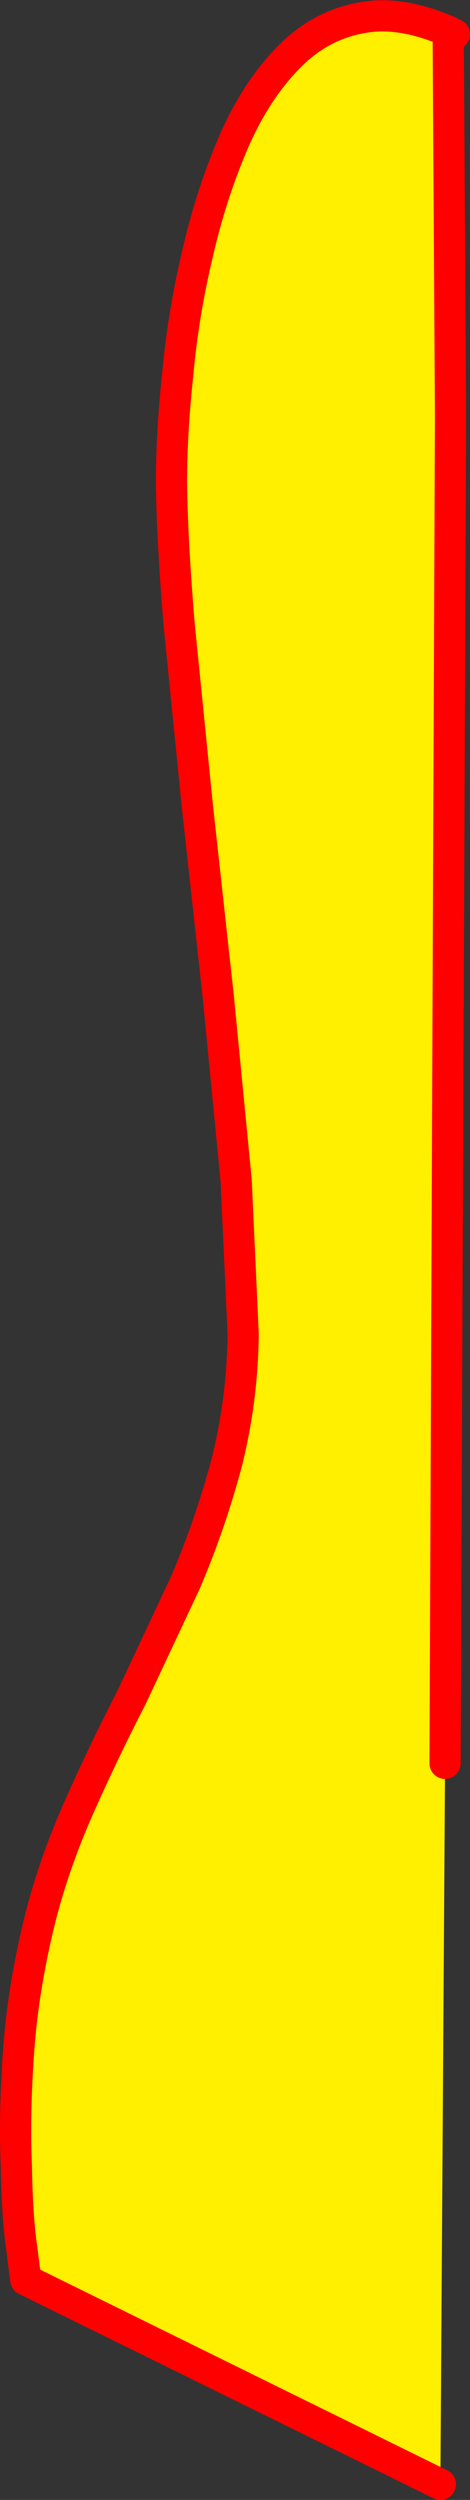
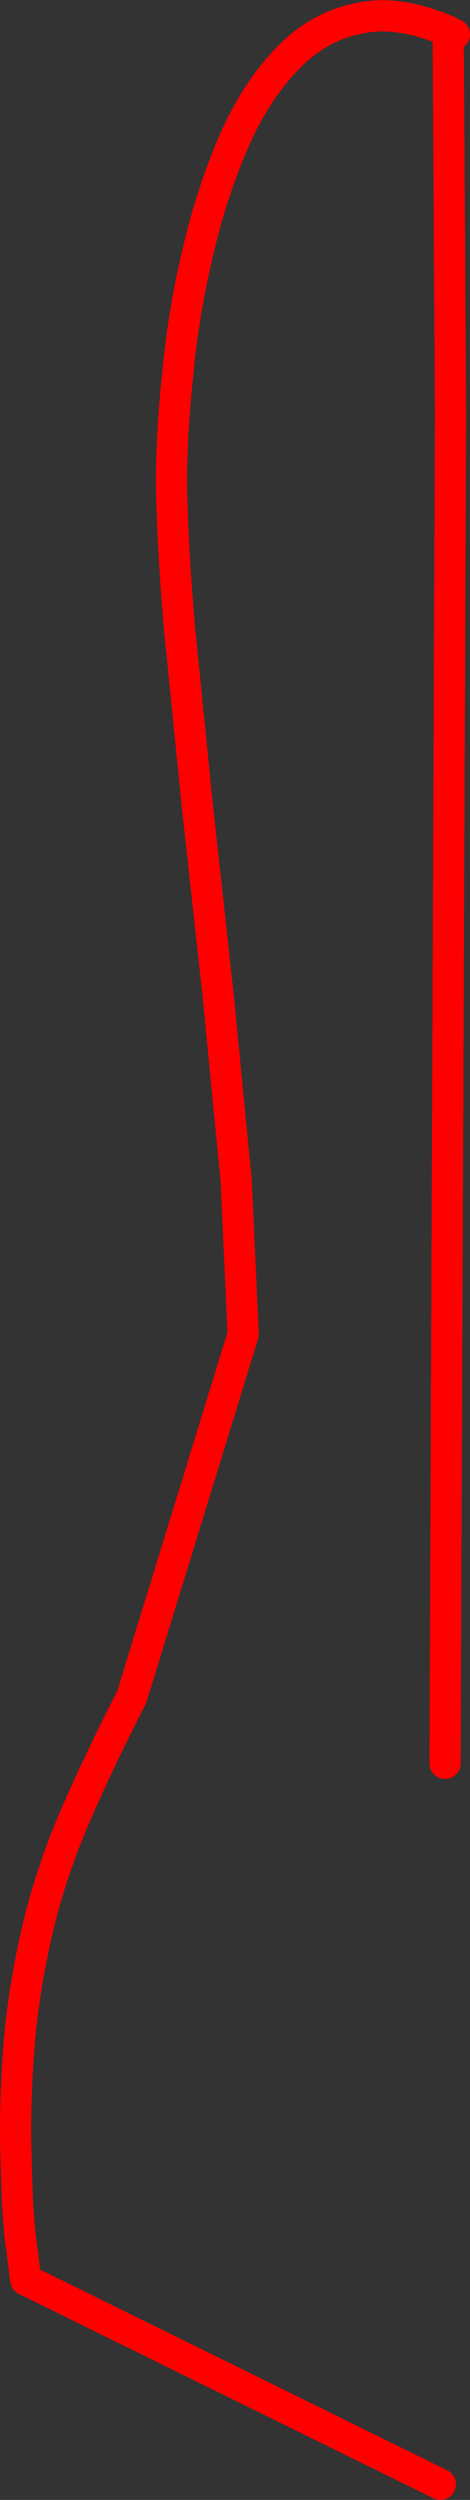
<svg xmlns="http://www.w3.org/2000/svg" height="160.2px" width="30.15px">
  <rect width="100%" height="100%" fill="#333333" stroke="none" />
  <g transform="matrix(1.0, 0.0, 0.0, 1.0, -389.15, -277.0)">
-     <path d="M417.9 279.0 L418.3 279.2 418.35 279.2 418.05 303.65 417.9 279.0 418.05 303.65 417.7 390.0 417.4 436.2 390.8 423.1 390.55 421.1 Q390.25 419.1 390.2 415.8 390.05 412.5 390.35 408.35 390.65 404.25 391.75 399.85 392.65 396.35 394.2 392.85 395.75 389.35 397.6 385.75 L401.05 378.4 Q402.65 374.65 403.7 370.7 404.7 366.7 404.75 362.5 L404.3 352.65 403.15 340.85 401.8 328.55 400.65 317.1 Q400.2 311.75 400.15 307.95 400.15 304.75 400.55 301.0 400.9 297.15 401.8 293.35 402.65 289.6 404.05 286.3 405.45 283.0 407.5 280.85 409.55 278.65 412.3 278.15 414.75 277.65 417.9 279.0" fill="#fff000" fill-rule="evenodd" stroke="none" />
-     <path d="M418.3 279.2 L417.9 279.0 418.05 303.65 417.7 390.0 M417.9 279.0 Q414.75 277.65 412.3 278.15 409.55 278.65 407.5 280.85 405.45 283.0 404.05 286.3 402.65 289.6 401.8 293.35 400.9 297.15 400.55 301.0 400.15 304.75 400.15 307.95 400.2 311.75 400.65 317.1 L401.8 328.55 403.15 340.85 404.3 352.65 404.75 362.5 Q404.7 366.7 403.7 370.7 402.65 374.65 401.05 378.4 L397.6 385.75 Q395.75 389.35 394.2 392.85 392.65 396.35 391.75 399.85 390.65 404.25 390.35 408.35 390.05 412.5 390.2 415.8 390.25 419.1 390.55 421.1 L390.8 423.1 417.4 436.2" fill="none" stroke="#ff0000" stroke-linecap="round" stroke-linejoin="round" stroke-width="2.0" />
+     <path d="M418.3 279.2 L417.9 279.0 418.05 303.65 417.7 390.0 M417.9 279.0 Q414.75 277.65 412.3 278.15 409.55 278.65 407.5 280.85 405.45 283.0 404.05 286.3 402.65 289.6 401.8 293.35 400.9 297.15 400.55 301.0 400.15 304.75 400.15 307.95 400.2 311.75 400.65 317.1 L401.8 328.55 403.15 340.85 404.3 352.65 404.75 362.5 L397.6 385.75 Q395.75 389.35 394.2 392.85 392.65 396.35 391.75 399.85 390.65 404.25 390.35 408.35 390.05 412.5 390.2 415.8 390.25 419.1 390.55 421.1 L390.8 423.1 417.4 436.2" fill="none" stroke="#ff0000" stroke-linecap="round" stroke-linejoin="round" stroke-width="2.0" />
  </g>
</svg>